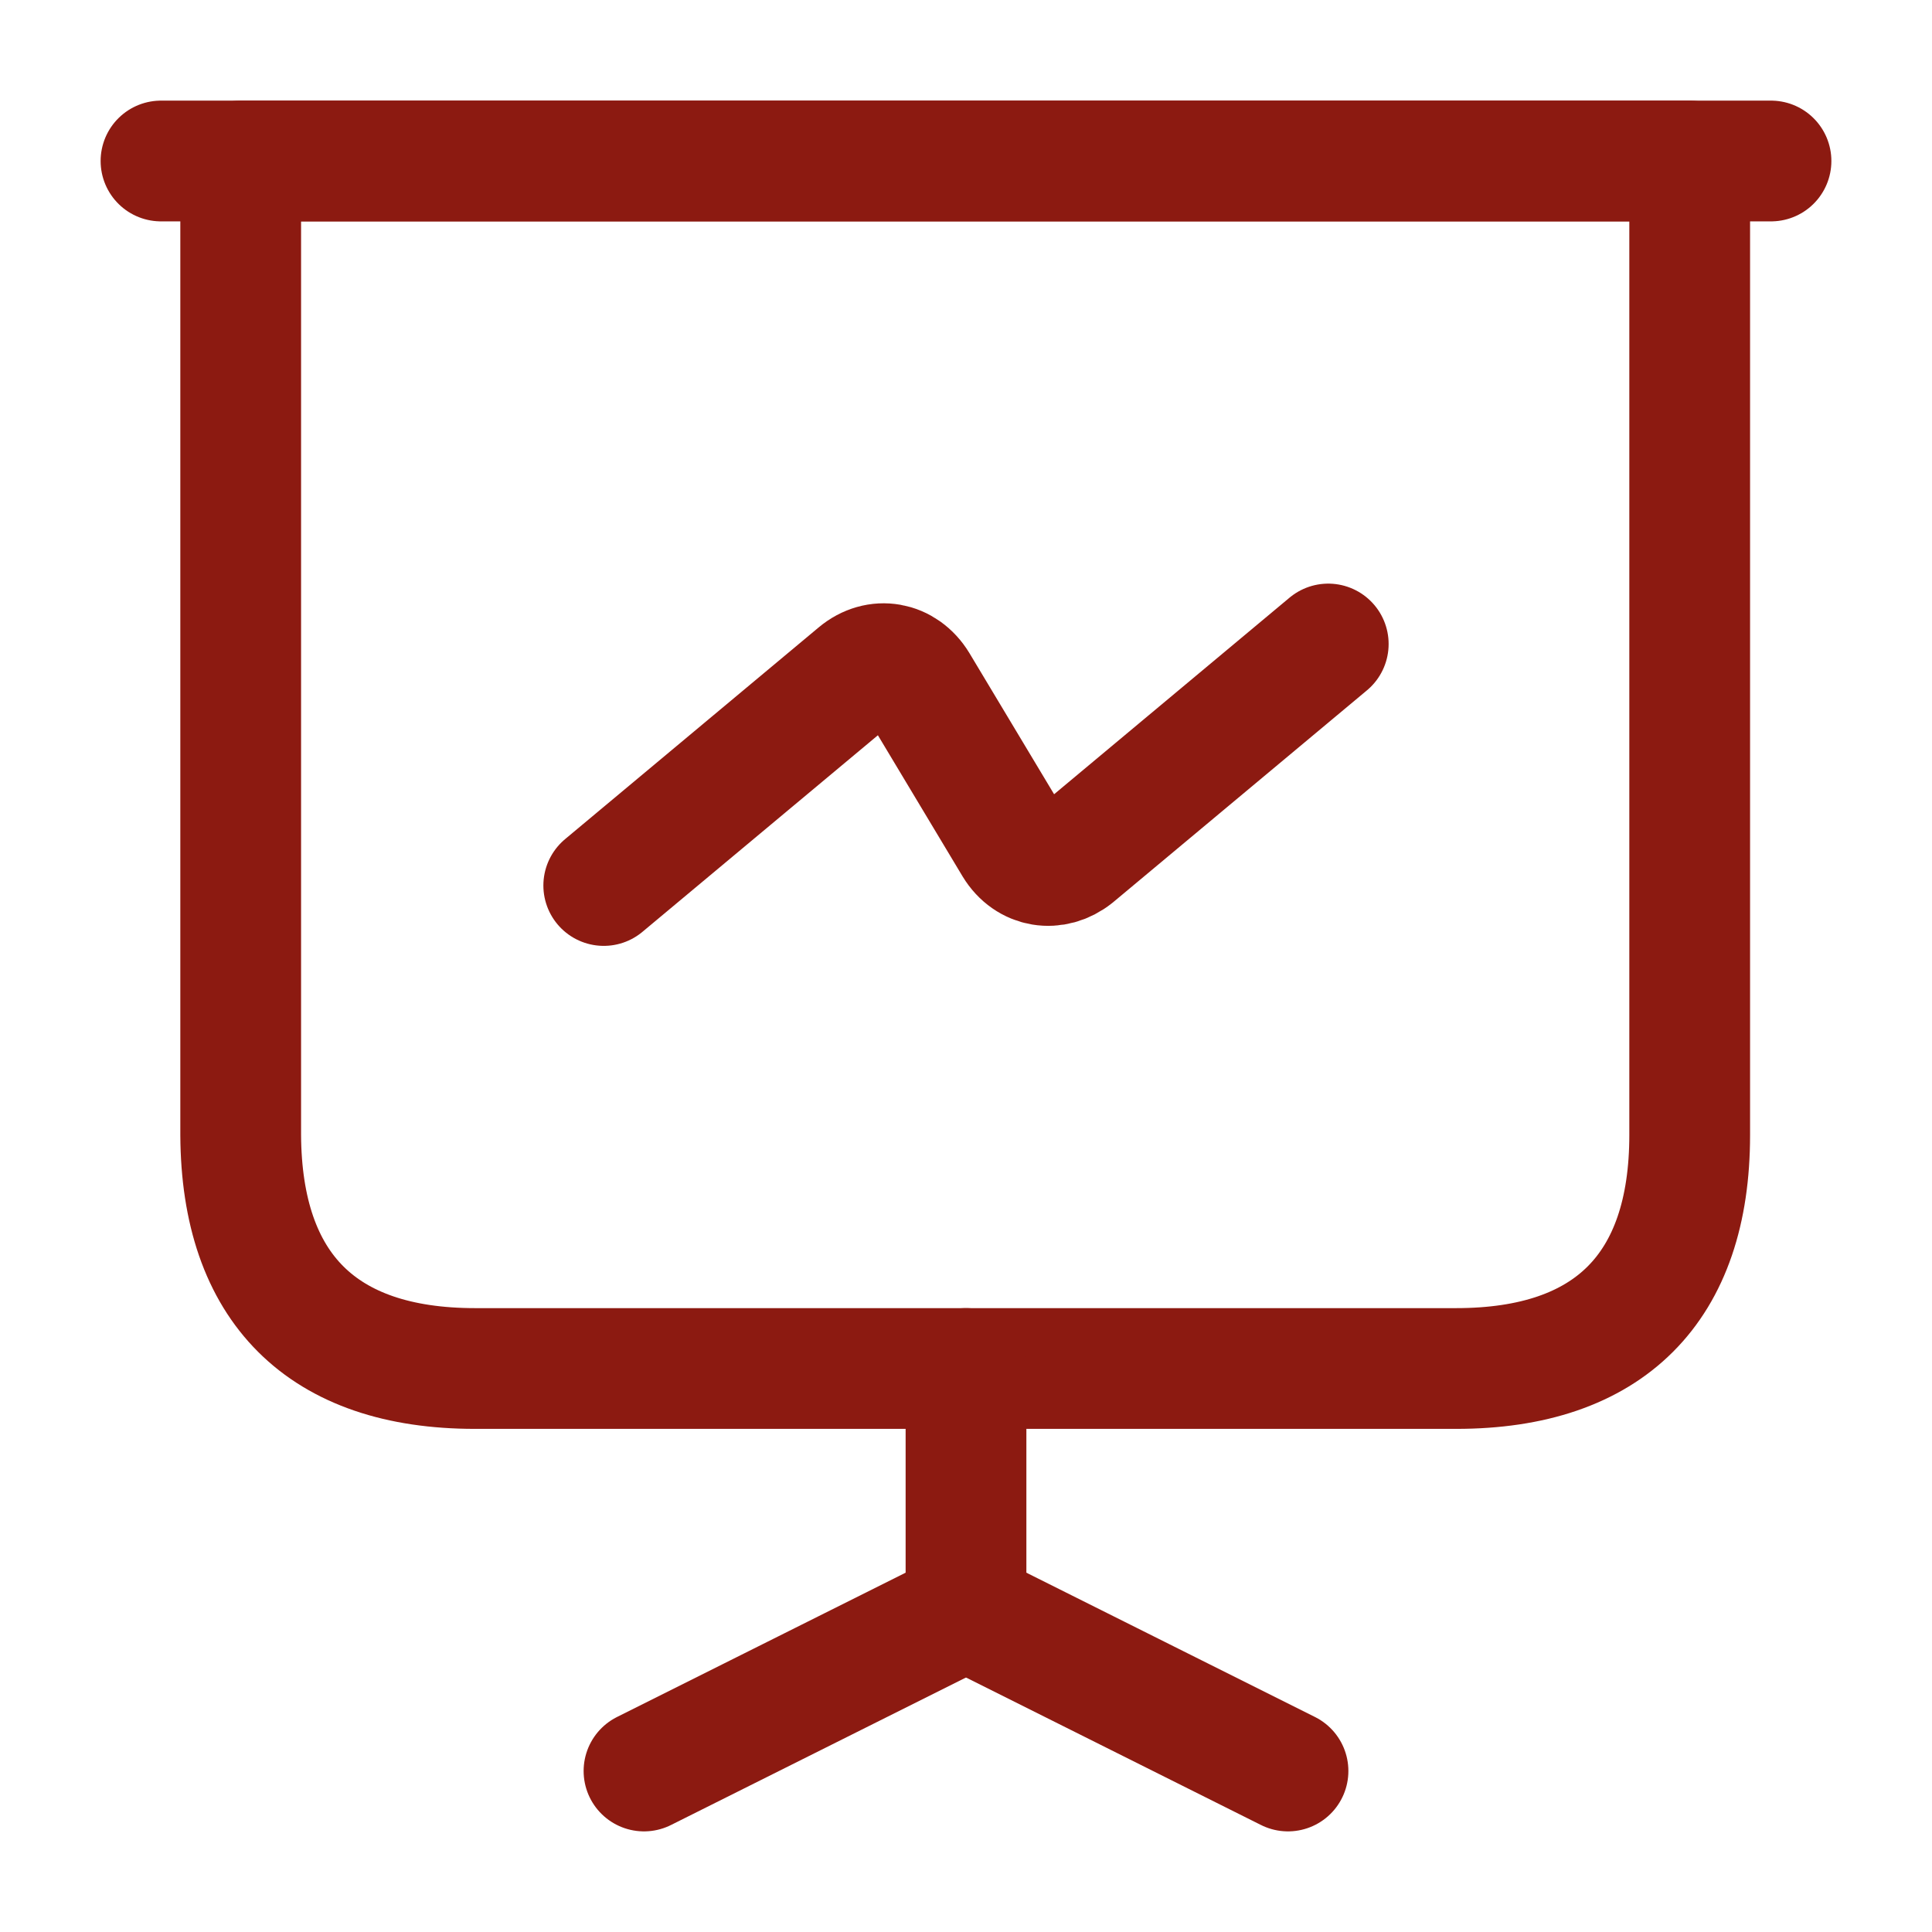
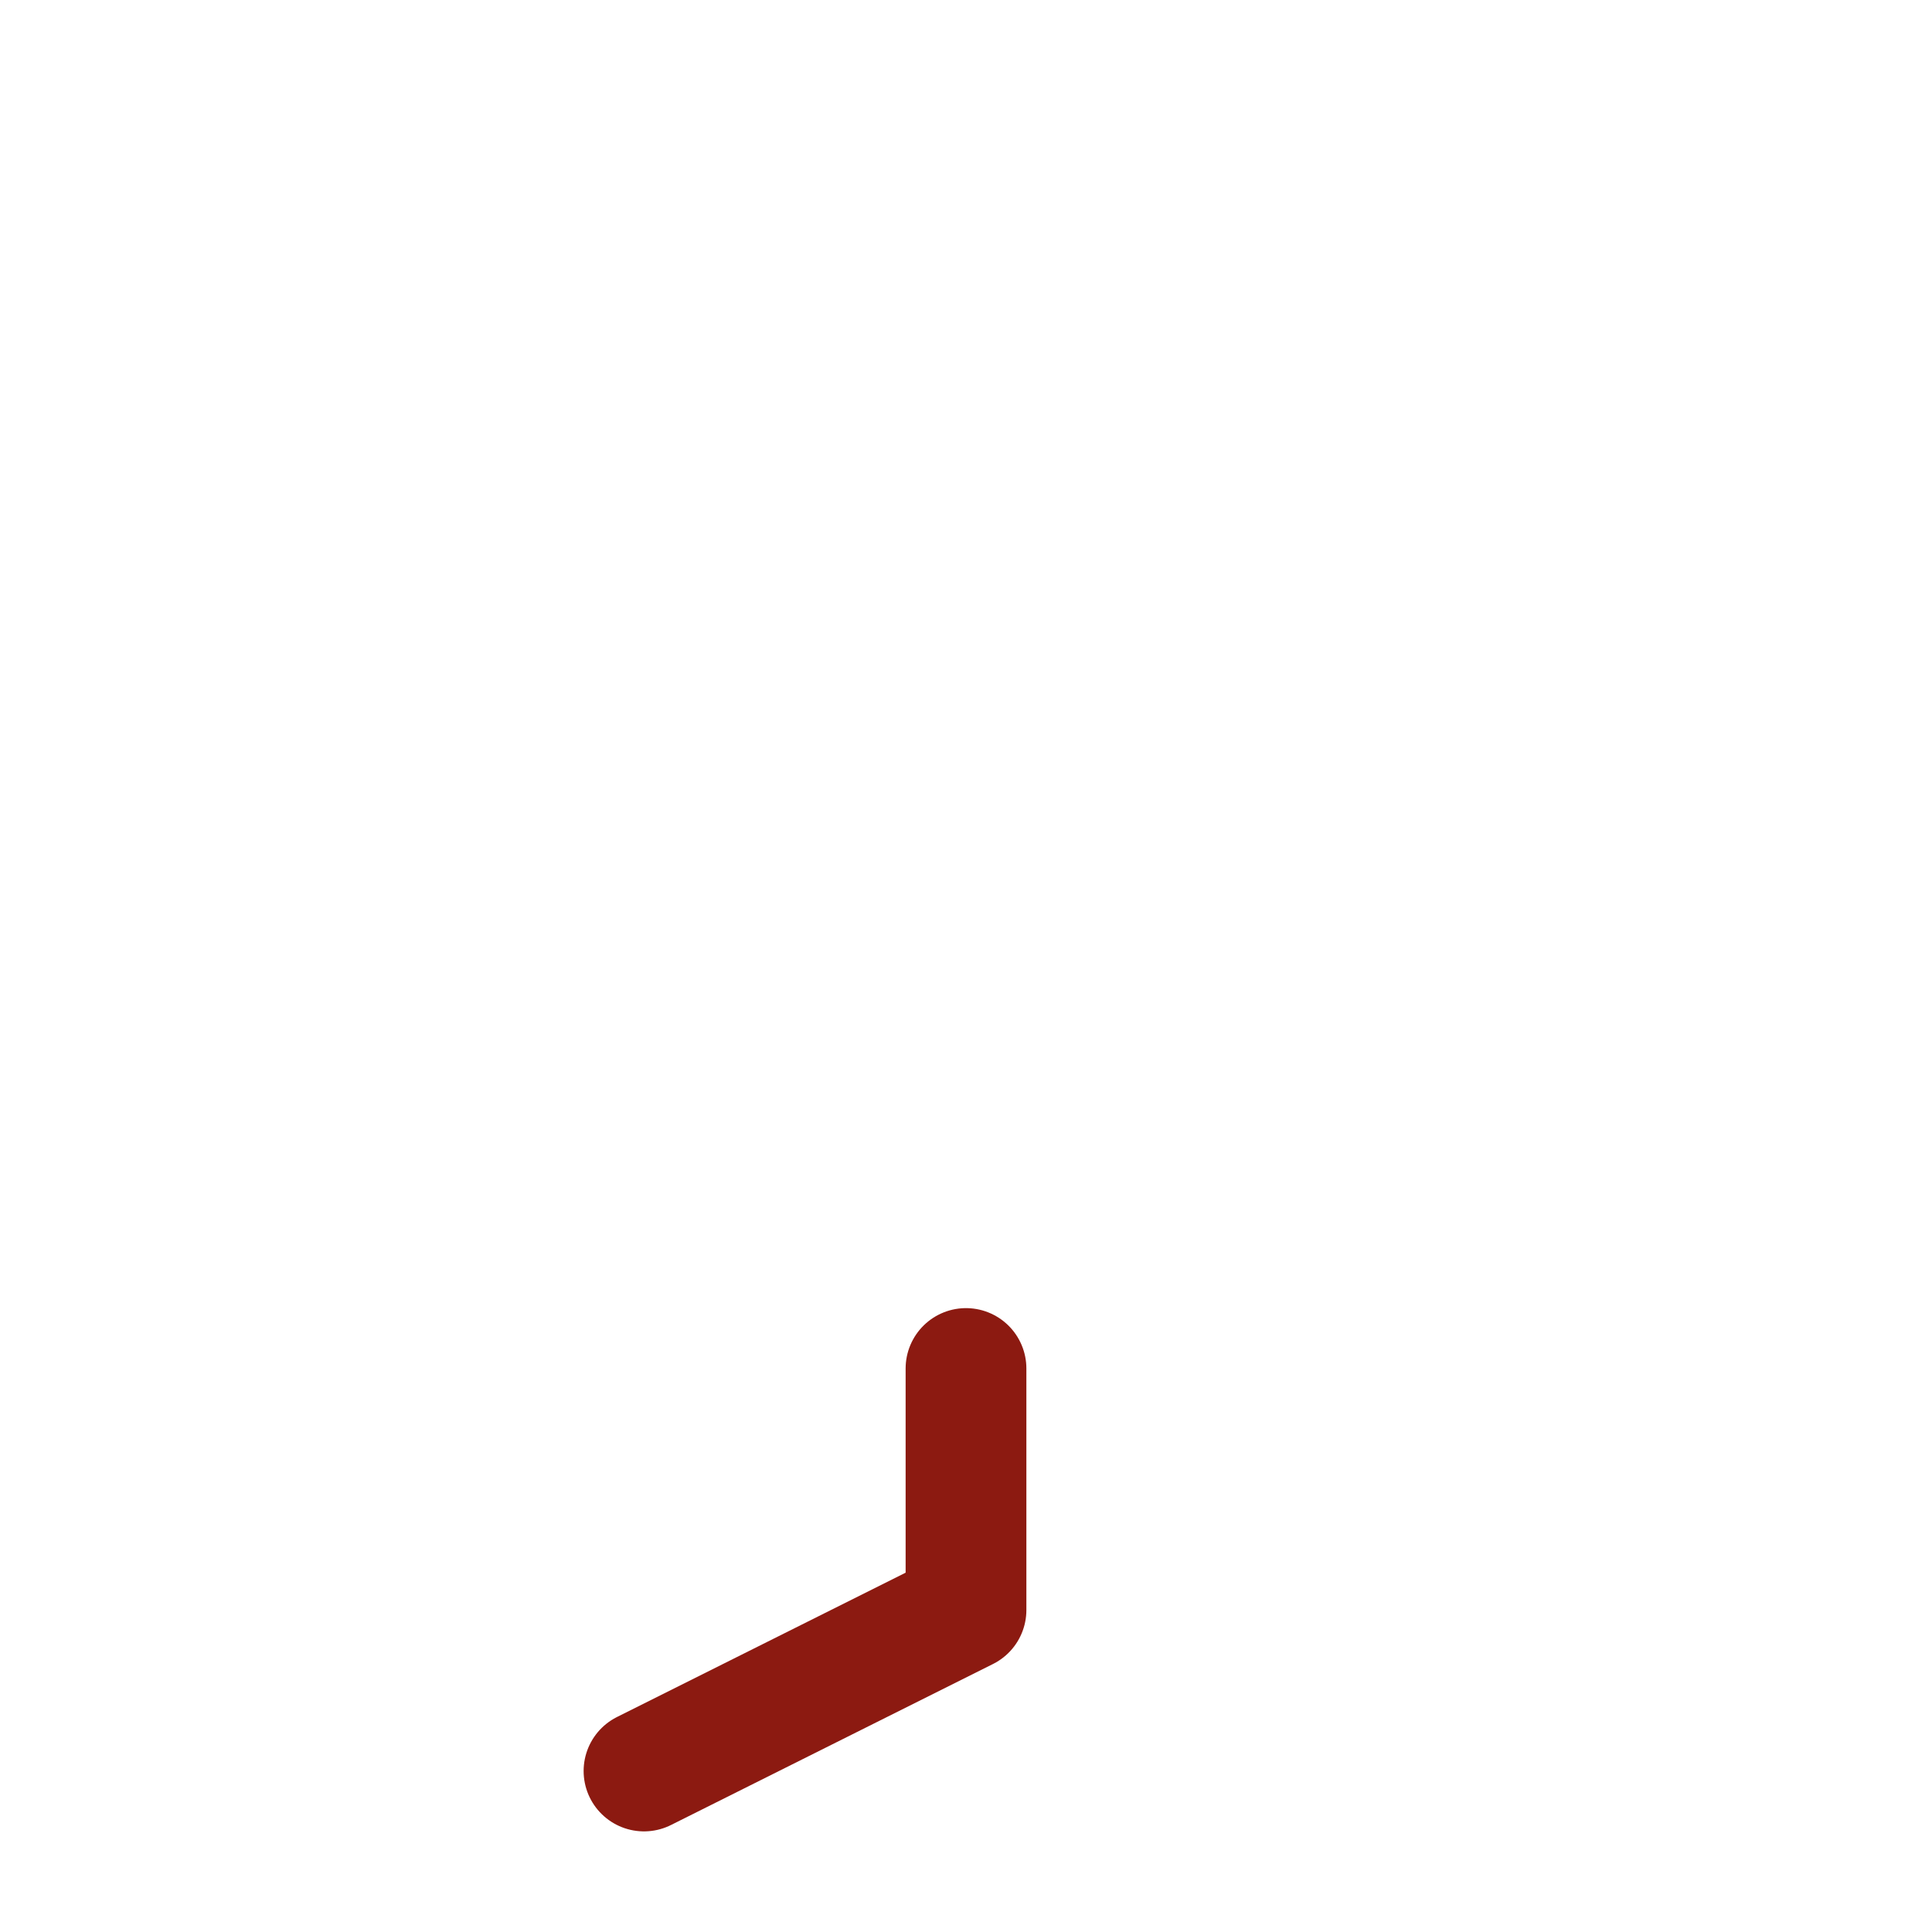
<svg xmlns="http://www.w3.org/2000/svg" width="24" height="24" viewBox="0 0 24 24" fill="none">
-   <path d="M5.9 17H18.09C19.99 17 20.99 16 20.99 14.1V2H2.99V14.1C3 16 4 17 5.9 17Z" stroke="#8C1A11" stroke-width="1.5" stroke-miterlimit="10" stroke-linecap="round" stroke-linejoin="round" />
-   <path d="M2 2H22" stroke="#8C1A11" stroke-width="1.5" stroke-miterlimit="10" stroke-linecap="round" stroke-linejoin="round" />
  <path d="M8 22L12 20V17" stroke="#8C1A11" stroke-width="1.5" stroke-miterlimit="10" stroke-linecap="round" stroke-linejoin="round" />
-   <path d="M16 22L12 20" stroke="#8C1A11" stroke-width="1.5" stroke-miterlimit="10" stroke-linecap="round" stroke-linejoin="round" />
-   <path d="M7.5 11L10.65 8.37C10.9 8.16 11.23 8.22 11.4 8.5L12.6 10.5C12.77 10.78 13.1 10.83 13.35 10.63L16.5 8" stroke="#8C1A11" stroke-width="1.5" stroke-miterlimit="10" stroke-linecap="round" stroke-linejoin="round" />
</svg>